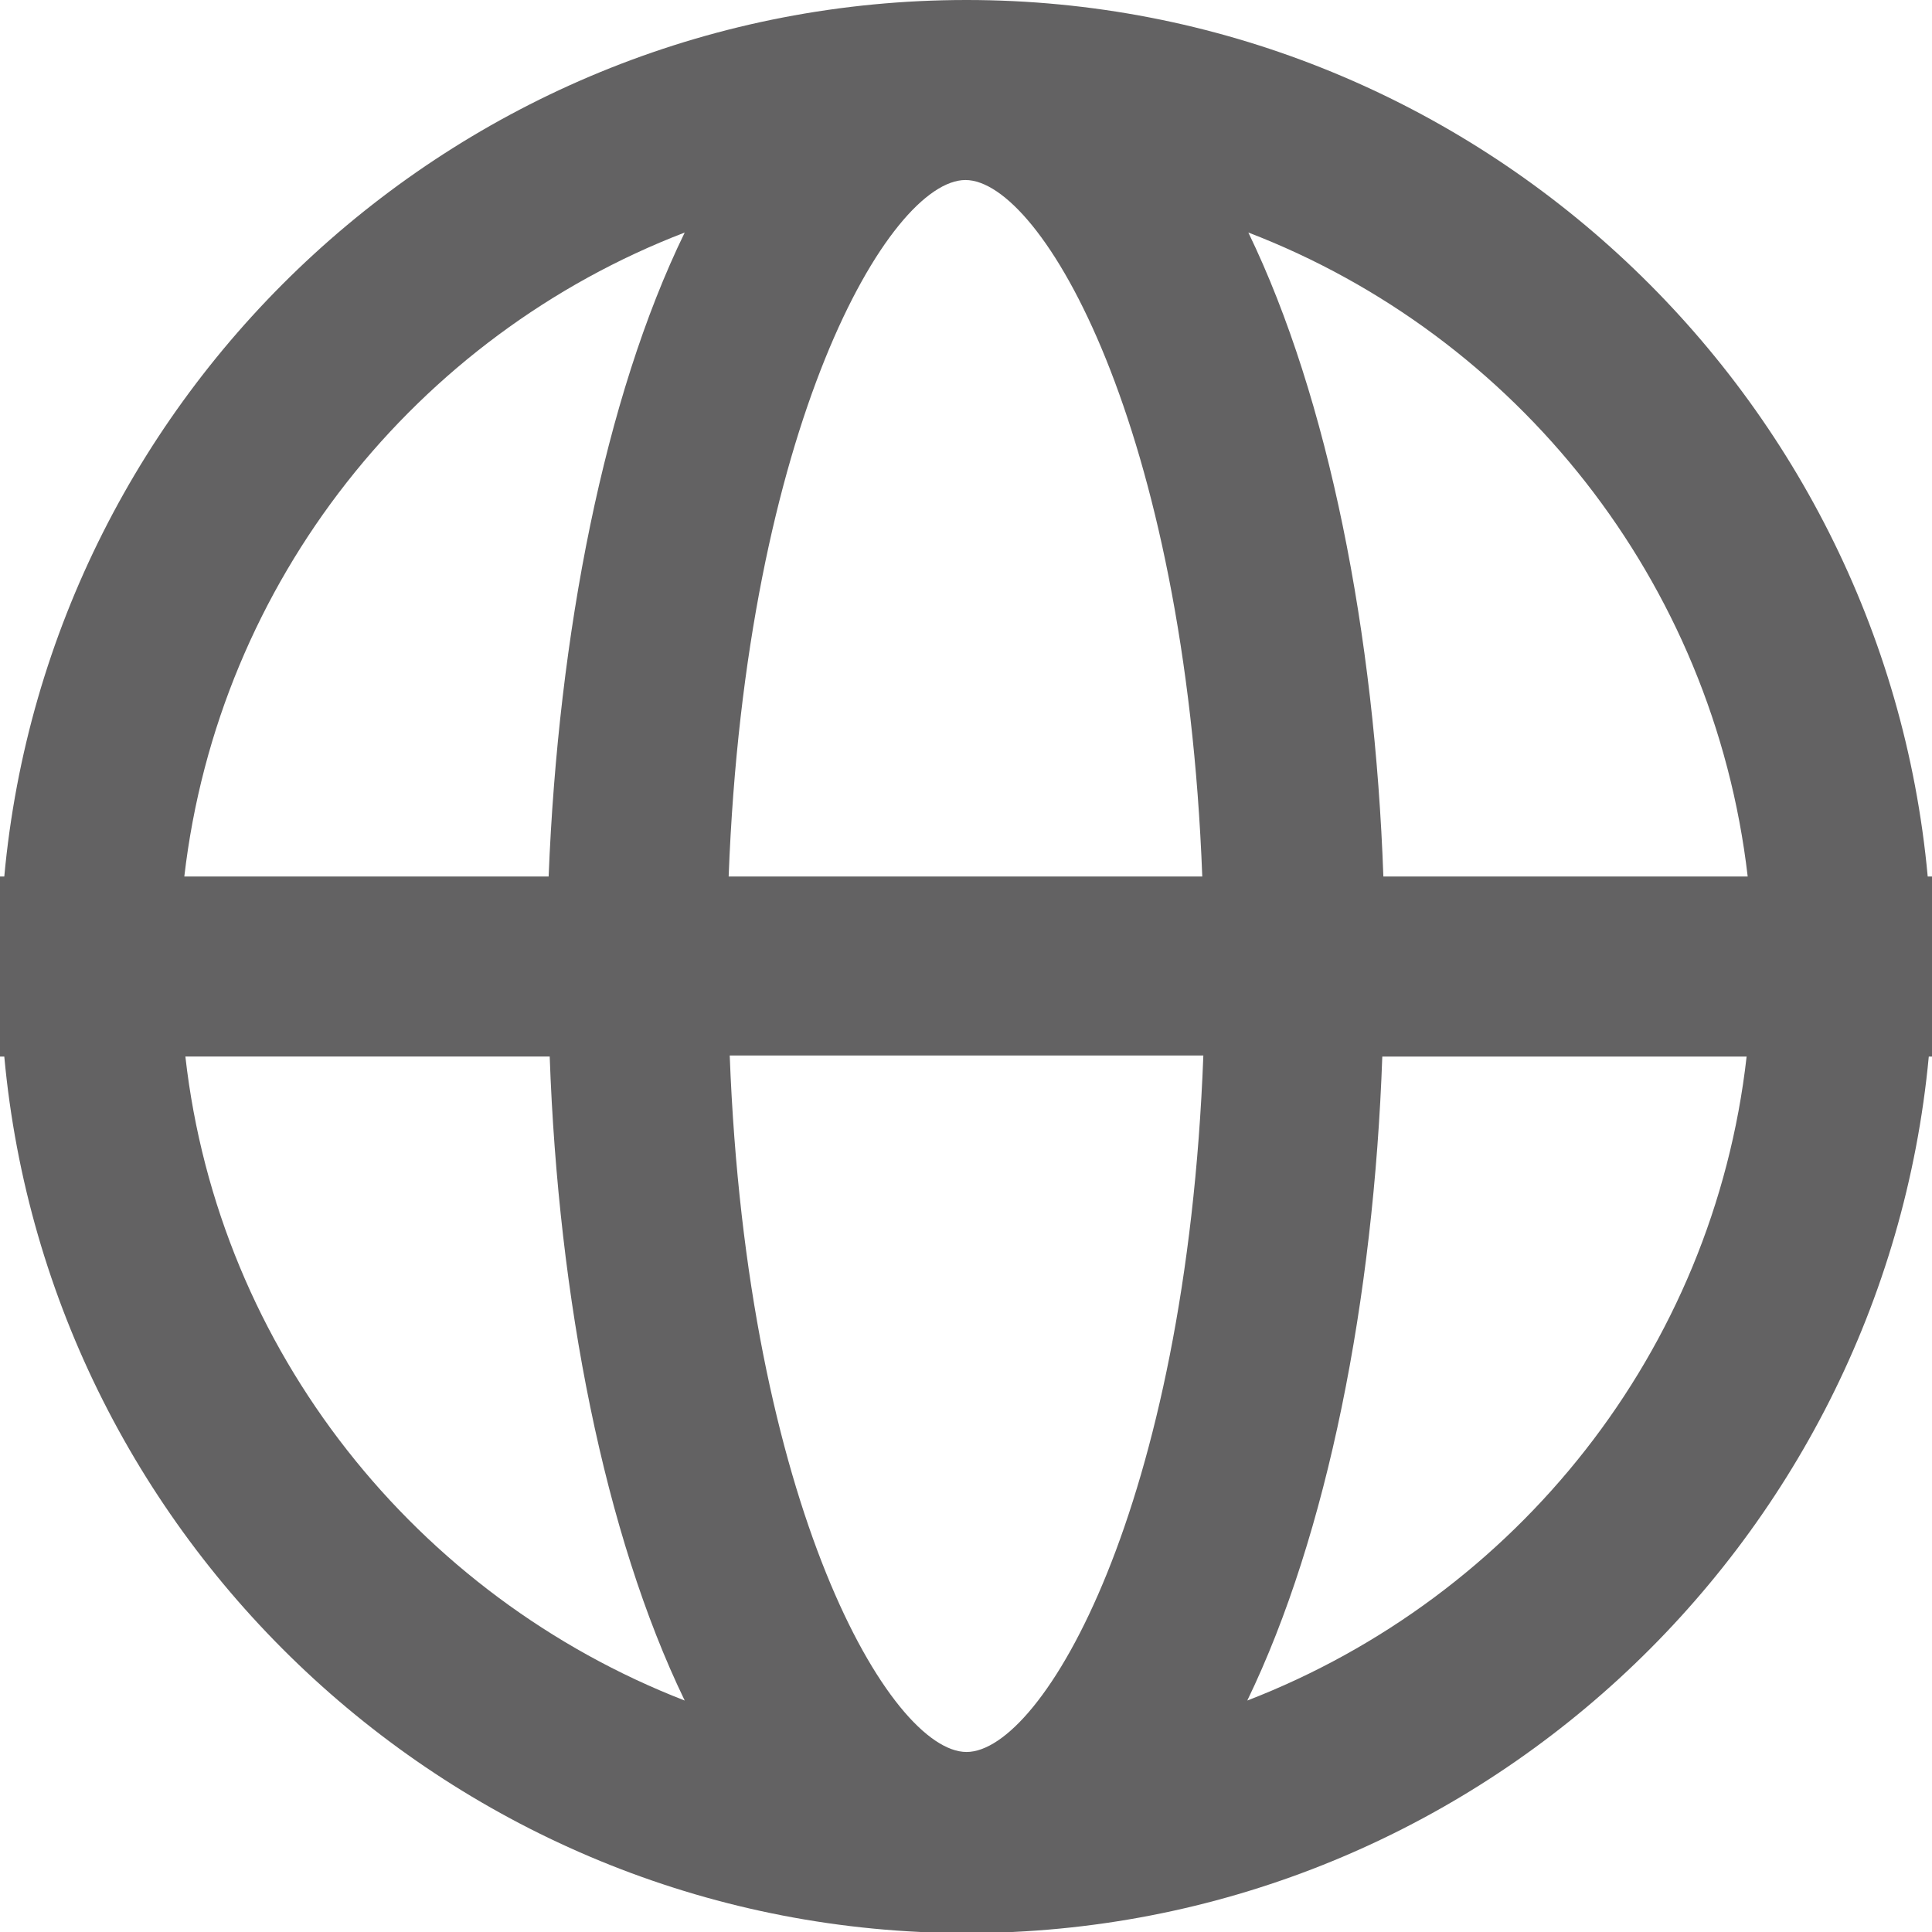
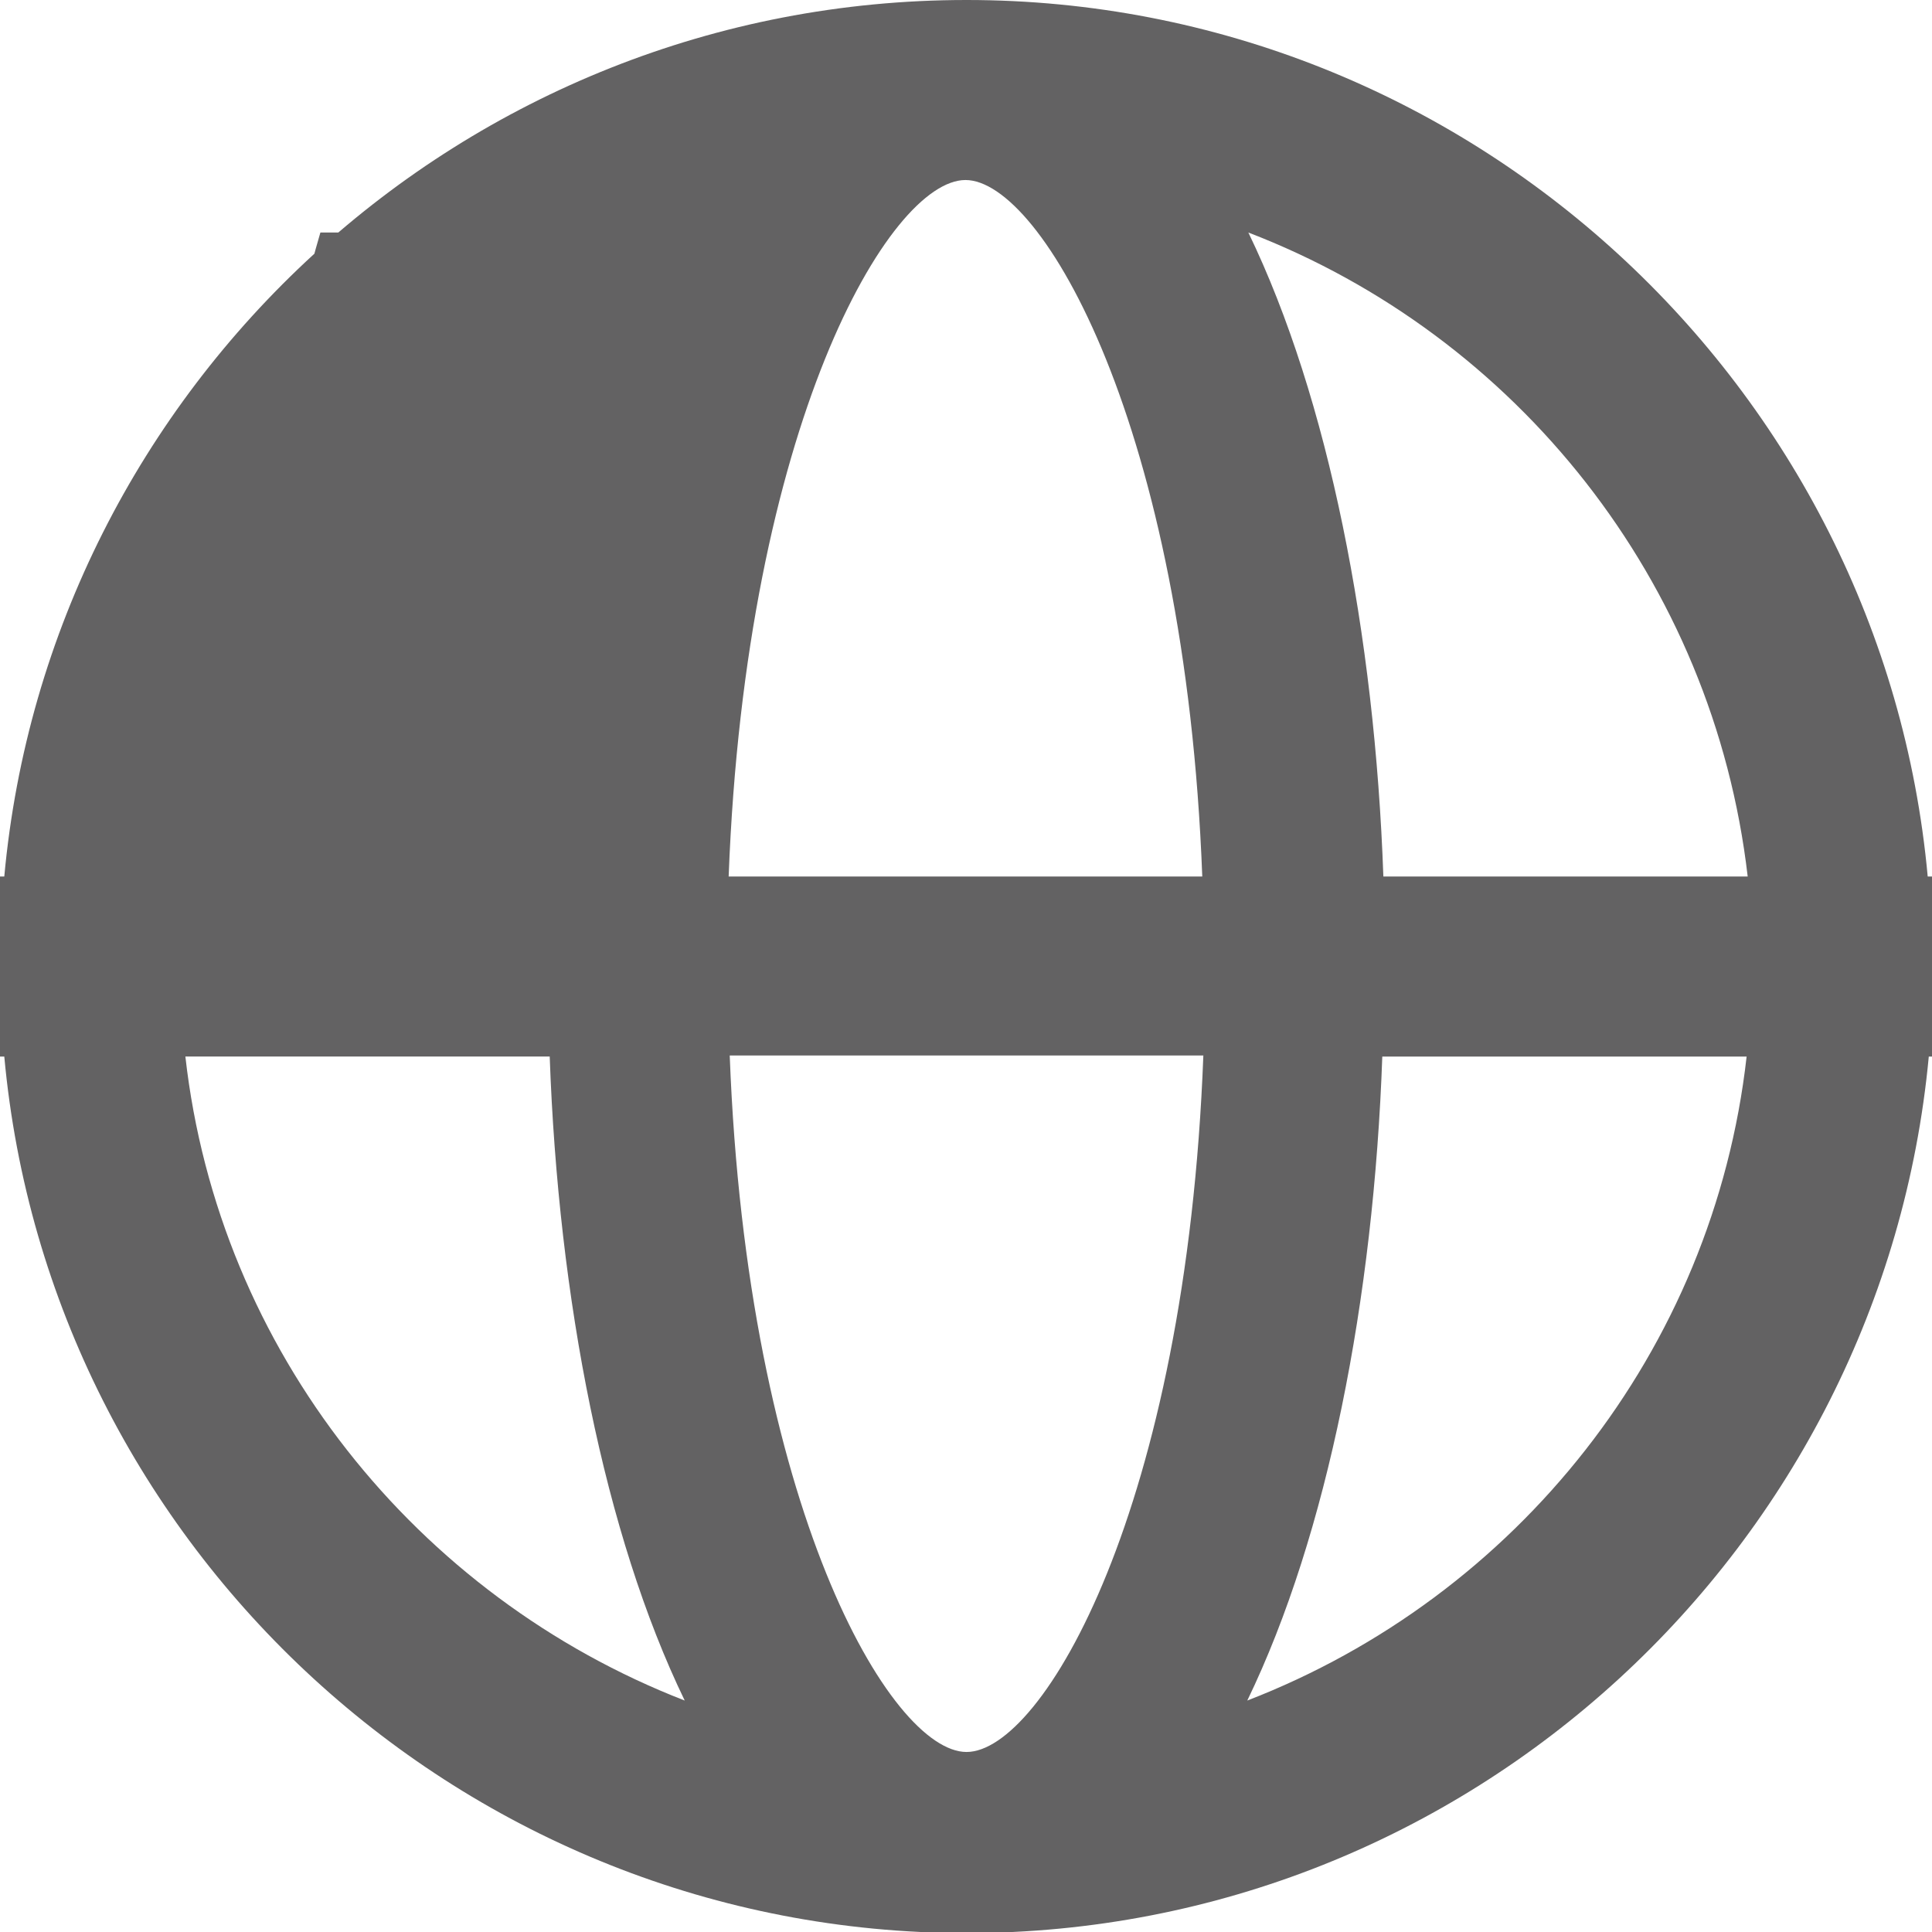
<svg xmlns="http://www.w3.org/2000/svg" version="1.1" id="Layer_1" x="0px" y="0px" viewBox="0 0 18.03 18.03" style="enable-background:new 0 0 18.03 18.03;" xml:space="preserve">
  <style type="text/css">
	.st0{fill:#636263;}
</style>
-   <path class="st0" d="M17.99,8.18C17.57,3.6,13.7,0,9.02,0C4.33,0,0.46,3.6,0.04,8.18H0v1.68h0.04c0.42,4.58,4.29,8.18,8.98,8.18  c4.69,0,8.55-3.6,8.98-8.18h0.04V8.18H17.99z M16.31,8.18h-3.4c-0.08-2.26-0.51-4.46-1.26-6.01C14.15,3.13,15.99,5.42,16.31,8.18z   M9.02,16.35c-0.71,0-2.05-2.29-2.21-6.5h4.42C11.07,14.07,9.73,16.35,9.02,16.35z M6.8,8.18c0.16-4.21,1.5-6.5,2.21-6.5  c0.71,0,2.05,2.29,2.21,6.5H6.8z M6.39,2.17C5.64,3.71,5.21,5.92,5.12,8.18h-3.4C2.04,5.42,3.89,3.13,6.39,2.17z M1.73,9.86h3.4  c0.08,2.26,0.51,4.46,1.26,6.01C3.89,14.9,2.04,12.61,1.73,9.86z M11.64,15.87c0.75-1.55,1.18-3.75,1.26-6.01h3.4  C15.99,12.61,14.15,14.9,11.64,15.87z" />
+   <path class="st0" d="M17.99,8.18C17.57,3.6,13.7,0,9.02,0C4.33,0,0.46,3.6,0.04,8.18H0v1.68h0.04c0.42,4.58,4.29,8.18,8.98,8.18  c4.69,0,8.55-3.6,8.98-8.18h0.04V8.18H17.99z M16.31,8.18h-3.4c-0.08-2.26-0.51-4.46-1.26-6.01C14.15,3.13,15.99,5.42,16.31,8.18z   M9.02,16.35c-0.71,0-2.05-2.29-2.21-6.5h4.42C11.07,14.07,9.73,16.35,9.02,16.35z M6.8,8.18c0.16-4.21,1.5-6.5,2.21-6.5  c0.71,0,2.05,2.29,2.21,6.5H6.8z M6.39,2.17h-3.4C2.04,5.42,3.89,3.13,6.39,2.17z M1.73,9.86h3.4  c0.08,2.26,0.51,4.46,1.26,6.01C3.89,14.9,2.04,12.61,1.73,9.86z M11.64,15.87c0.75-1.55,1.18-3.75,1.26-6.01h3.4  C15.99,12.61,14.15,14.9,11.64,15.87z" />
</svg>